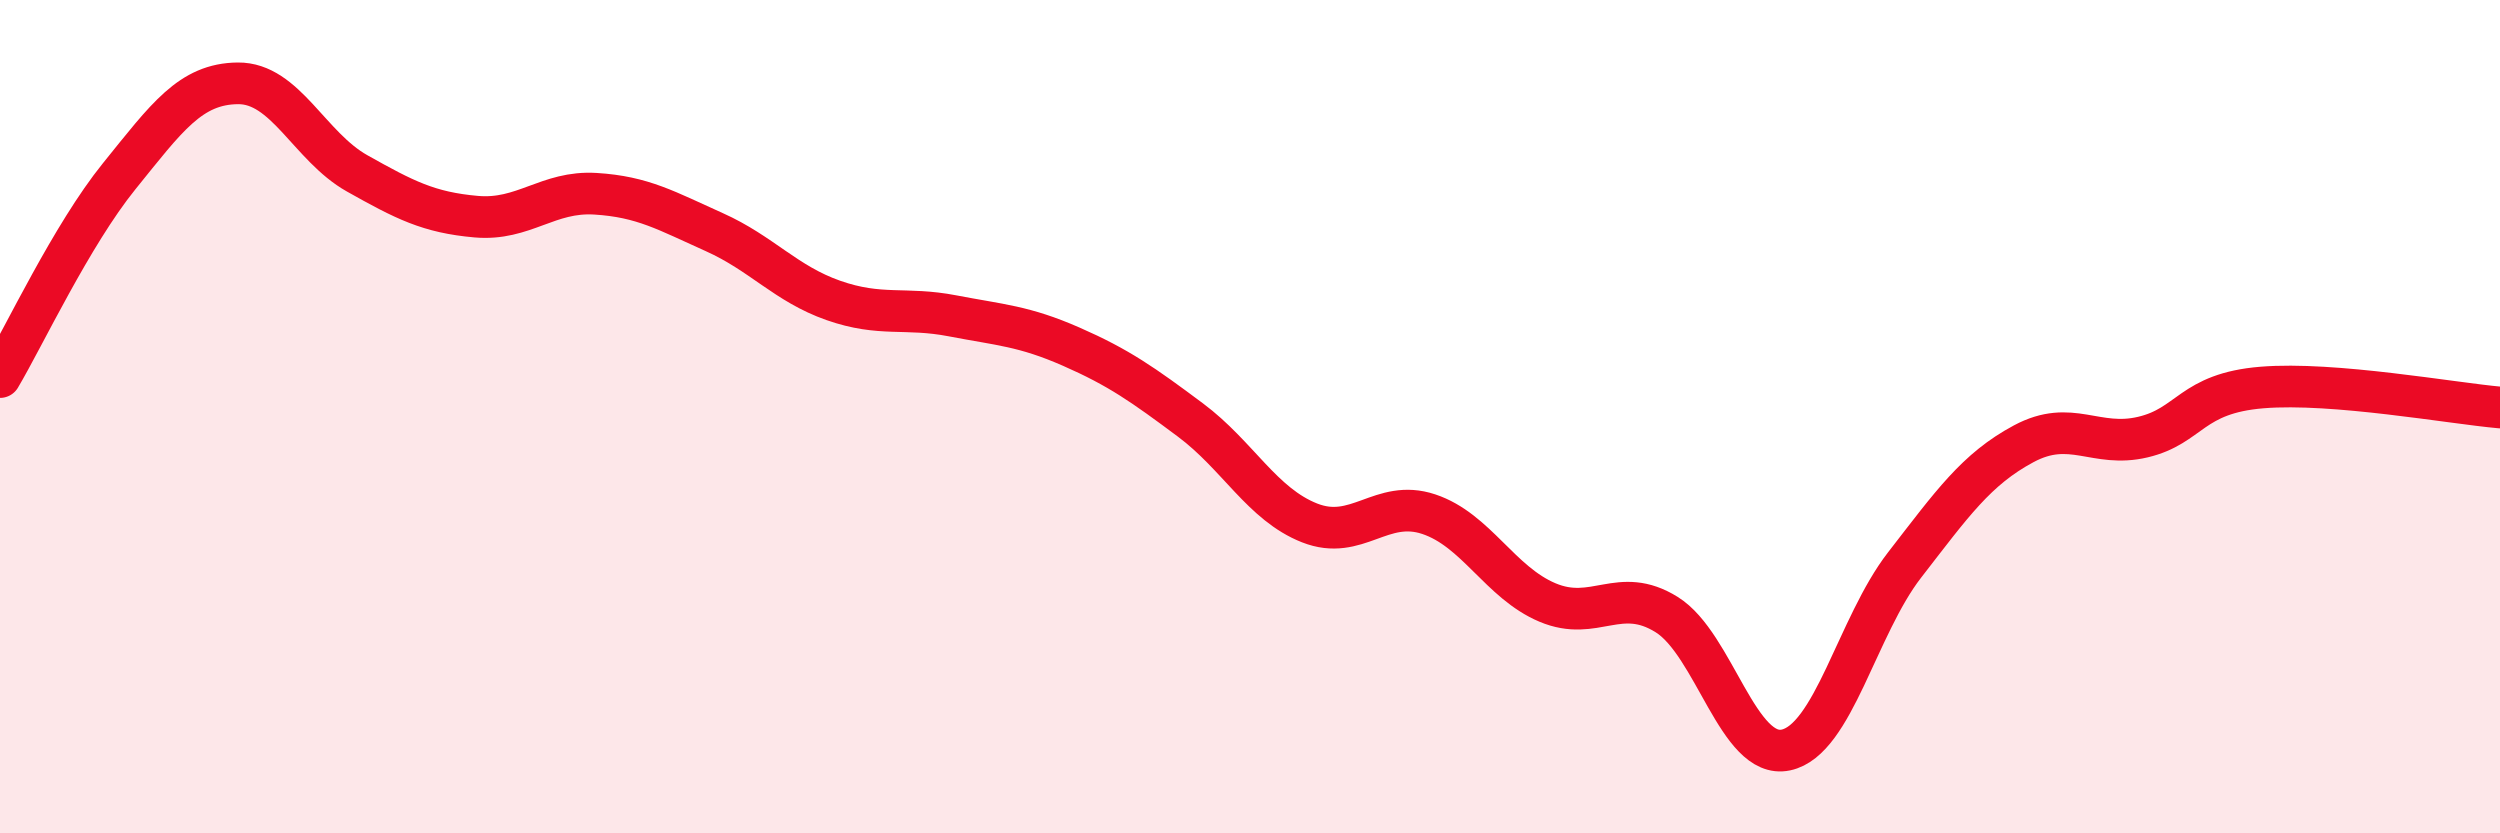
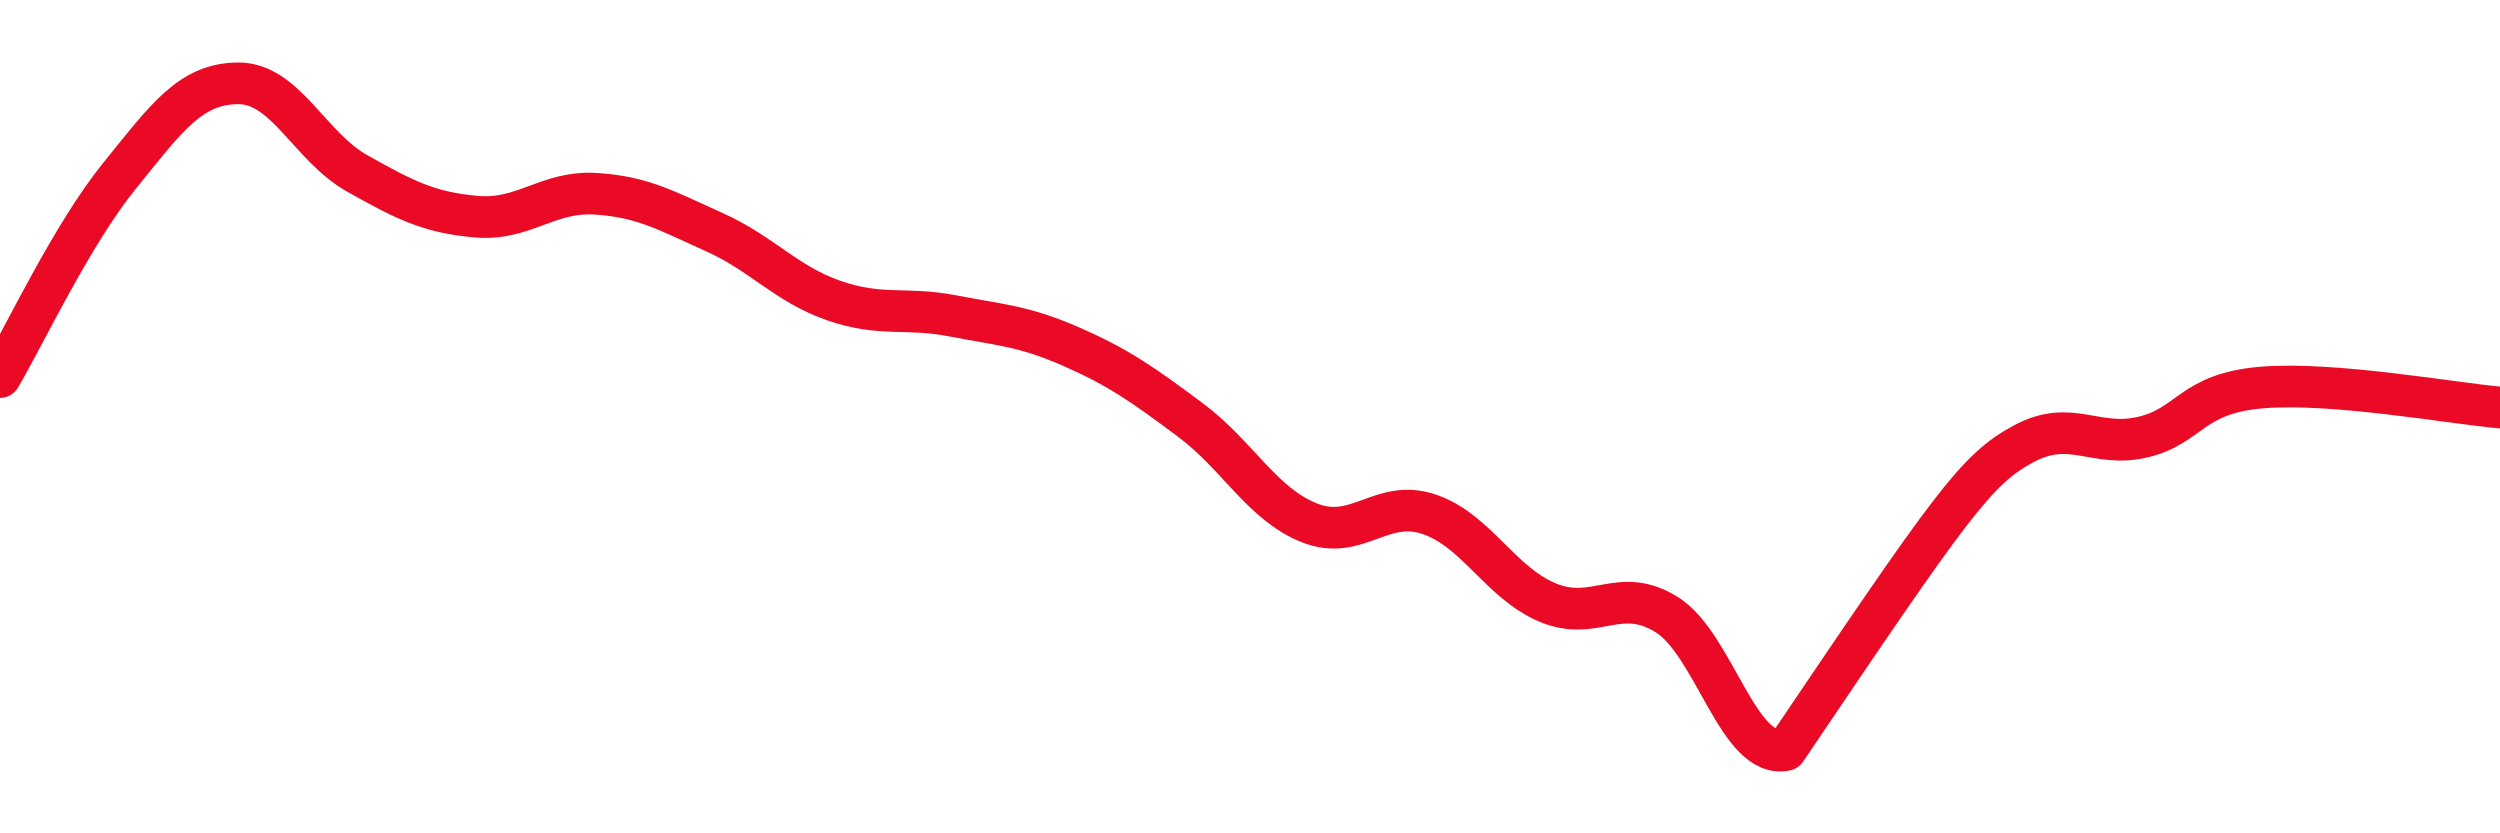
<svg xmlns="http://www.w3.org/2000/svg" width="60" height="20" viewBox="0 0 60 20">
-   <path d="M 0,9.05 C 0.57,8.09 1.72,5.64 2.86,4.23 C 4,2.82 4.57,2.01 5.71,2 C 6.85,1.99 7.43,3.52 8.57,4.16 C 9.71,4.8 10.29,5.1 11.43,5.2 C 12.57,5.3 13.15,4.58 14.29,4.65 C 15.43,4.72 16,5.06 17.14,5.57 C 18.28,6.08 18.86,6.81 20,7.21 C 21.14,7.61 21.72,7.36 22.86,7.58 C 24,7.8 24.57,7.82 25.71,8.32 C 26.85,8.82 27.43,9.23 28.57,10.08 C 29.71,10.93 30.29,12.1 31.43,12.55 C 32.57,13 33.15,11.96 34.29,12.34 C 35.43,12.72 36,13.98 37.14,14.46 C 38.28,14.94 38.86,14.04 40,14.75 C 41.14,15.46 41.72,18.24 42.86,18 C 44,17.76 44.57,15.03 45.71,13.56 C 46.85,12.09 47.43,11.26 48.57,10.65 C 49.71,10.04 50.29,10.76 51.43,10.49 C 52.57,10.22 52.58,9.44 54.29,9.3 C 56,9.16 58.86,9.68 60,9.78L60 20L0 20Z" fill="#EB0A25" opacity="0.1" stroke-linecap="round" stroke-linejoin="round" />
-   <path d="M 0,9.05 C 0.57,8.09 1.72,5.64 2.86,4.23 C 4,2.82 4.57,2.01 5.71,2 C 6.85,1.99 7.43,3.52 8.57,4.16 C 9.71,4.8 10.29,5.1 11.43,5.2 C 12.57,5.3 13.15,4.58 14.29,4.65 C 15.43,4.72 16,5.06 17.14,5.57 C 18.28,6.08 18.86,6.81 20,7.21 C 21.14,7.61 21.72,7.36 22.86,7.58 C 24,7.8 24.57,7.82 25.71,8.32 C 26.85,8.82 27.43,9.23 28.57,10.08 C 29.71,10.93 30.29,12.1 31.43,12.55 C 32.57,13 33.15,11.96 34.29,12.34 C 35.43,12.72 36,13.98 37.14,14.46 C 38.28,14.94 38.86,14.04 40,14.75 C 41.14,15.46 41.72,18.24 42.86,18 C 44,17.76 44.57,15.03 45.71,13.56 C 46.85,12.09 47.43,11.26 48.57,10.65 C 49.71,10.04 50.29,10.76 51.43,10.49 C 52.57,10.22 52.58,9.44 54.29,9.3 C 56,9.16 58.86,9.68 60,9.78" stroke="#EB0A25" stroke-width="1" fill="none" stroke-linecap="round" stroke-linejoin="round" />
+   <path d="M 0,9.05 C 0.57,8.09 1.72,5.64 2.86,4.23 C 4,2.82 4.57,2.01 5.71,2 C 6.85,1.99 7.43,3.52 8.57,4.16 C 9.71,4.8 10.29,5.1 11.43,5.2 C 12.57,5.3 13.15,4.58 14.29,4.65 C 15.43,4.72 16,5.06 17.14,5.57 C 18.28,6.08 18.86,6.81 20,7.21 C 21.14,7.61 21.72,7.36 22.86,7.58 C 24,7.8 24.57,7.82 25.71,8.32 C 26.85,8.82 27.43,9.23 28.57,10.08 C 29.71,10.93 30.29,12.1 31.43,12.55 C 32.57,13 33.15,11.96 34.29,12.34 C 35.43,12.72 36,13.98 37.14,14.46 C 38.28,14.94 38.86,14.04 40,14.75 C 41.14,15.46 41.72,18.24 42.86,18 C 46.85,12.09 47.43,11.26 48.57,10.65 C 49.71,10.04 50.29,10.76 51.43,10.49 C 52.57,10.22 52.58,9.44 54.29,9.3 C 56,9.16 58.86,9.68 60,9.78" stroke="#EB0A25" stroke-width="1" fill="none" stroke-linecap="round" stroke-linejoin="round" />
</svg>